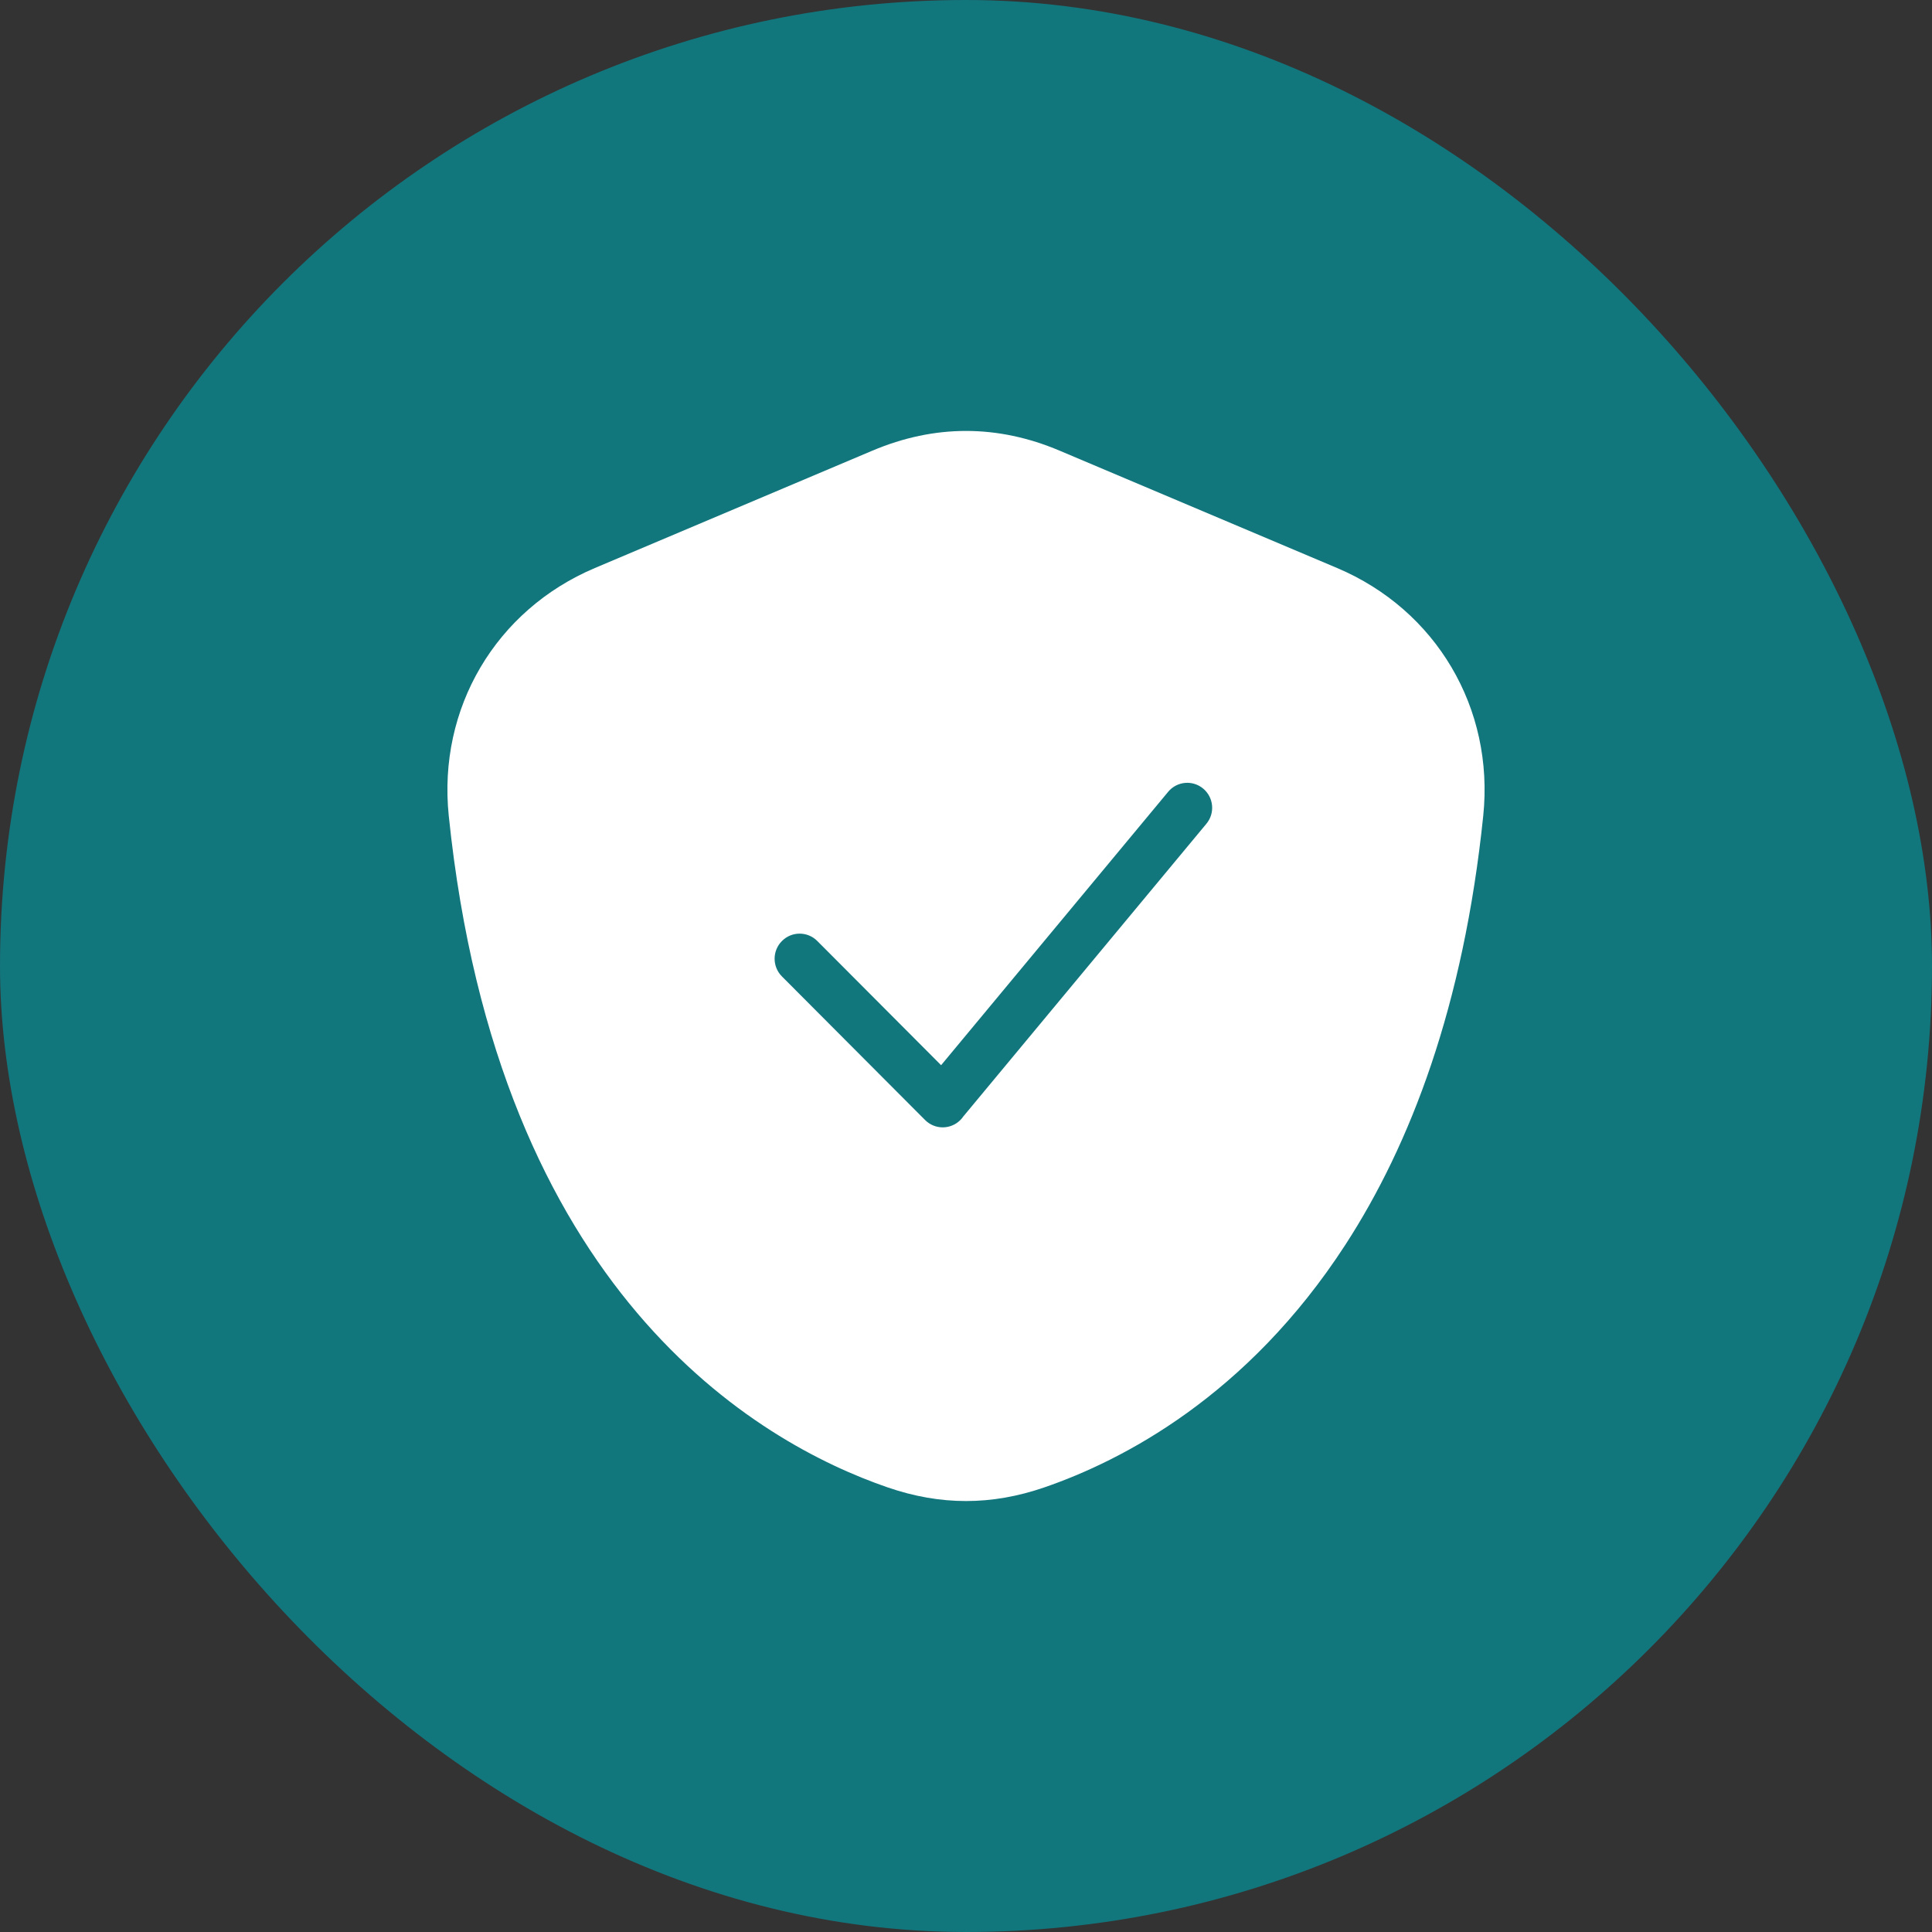
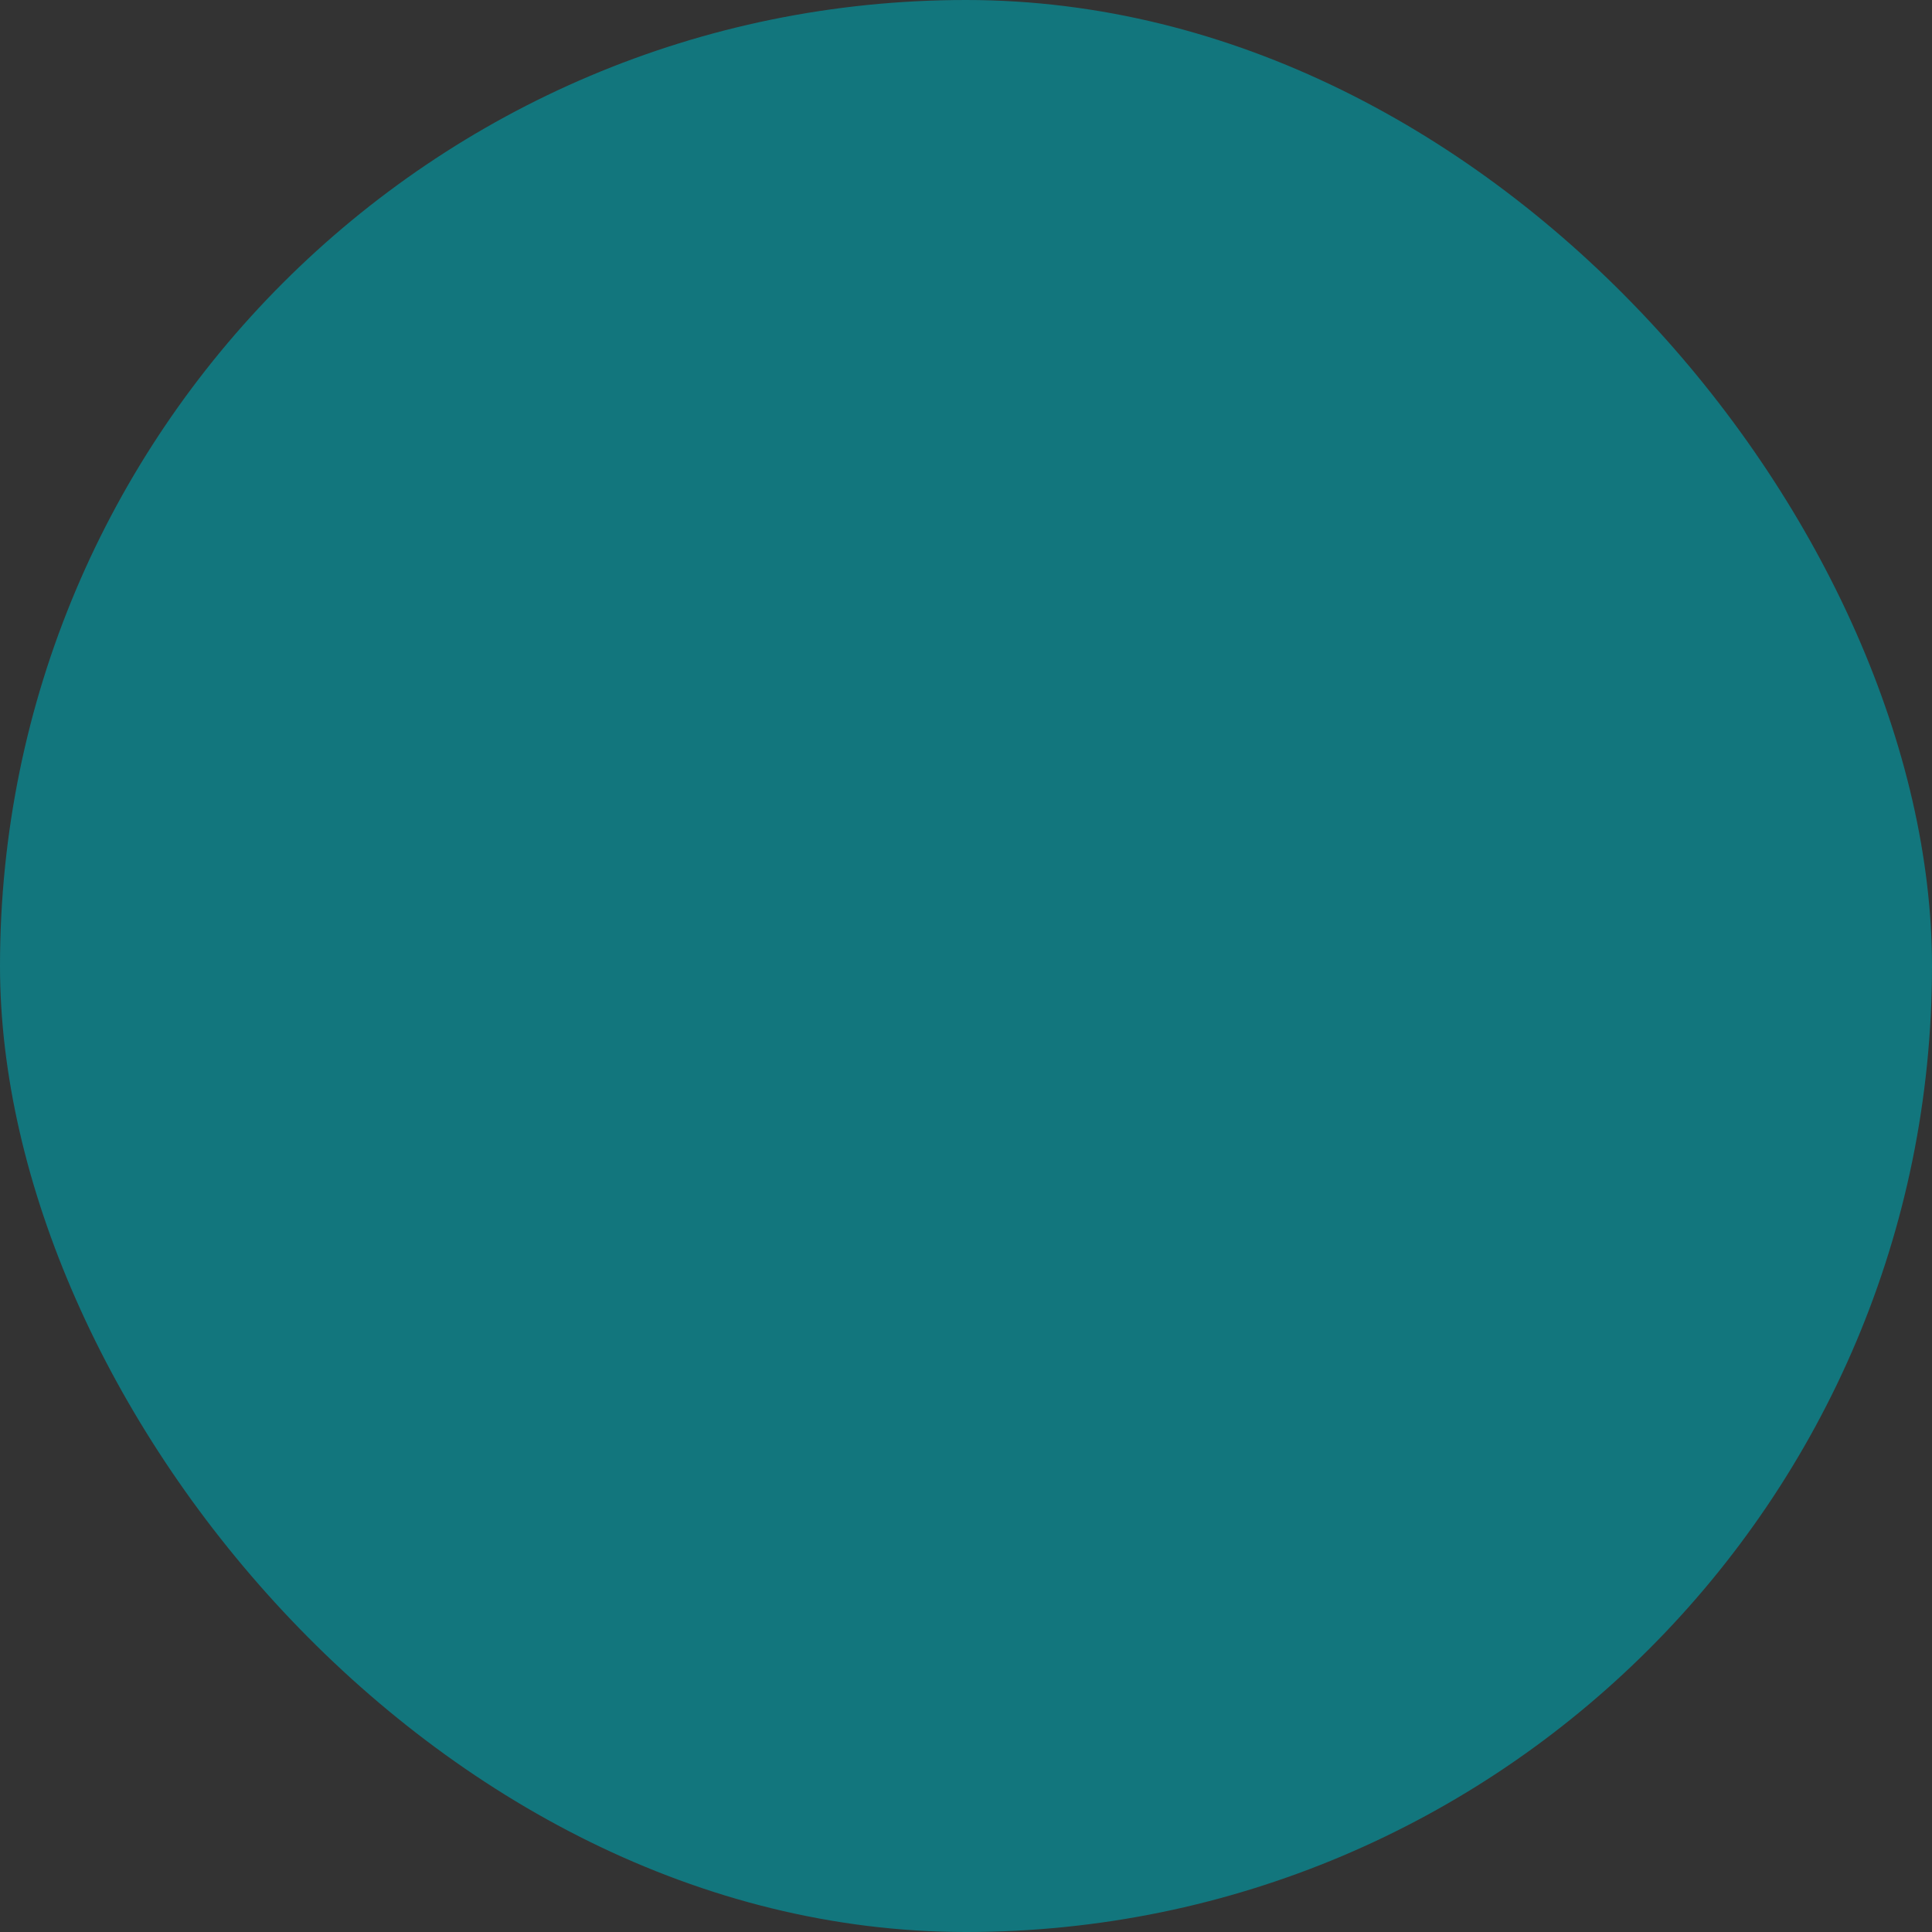
<svg xmlns="http://www.w3.org/2000/svg" width="95" height="95" viewBox="0 0 95 95" fill="none">
  <rect x="0" y="0" width="95" height="95" fill="#333333" stroke="none" />
  <rect width="95" height="95" rx="47.5" fill="#12767D" />
-   <path fill-rule="evenodd" clip-rule="evenodd" d="M46.274 52.38L57.439 38.936C57.871 38.414 58.643 38.342 59.162 38.776C59.683 39.211 59.754 39.985 59.321 40.505L47.366 54.9C47.325 54.961 47.276 55.02 47.224 55.072C46.743 55.555 45.967 55.555 45.486 55.072L38.45 48.014C37.969 47.532 37.969 46.753 38.45 46.271C38.931 45.788 39.707 45.788 40.188 46.271L46.274 52.376L46.274 52.38ZM66.151 61.213C69.347 56.289 71.965 49.489 72.934 40.111C73.206 37.471 72.631 34.943 71.374 32.814C70.119 30.686 68.186 28.962 65.745 27.929L52.103 22.16C50.574 21.512 49.037 21.19 47.5 21.19C45.965 21.19 44.425 21.514 42.897 22.16L29.255 27.929C26.814 28.962 24.881 30.686 23.626 32.814C22.371 34.941 21.794 37.469 22.066 40.111C23.275 51.824 27.054 59.516 31.325 64.555C35.644 69.651 40.458 72.041 43.654 73.14C44.948 73.585 46.224 73.809 47.5 73.809C48.778 73.809 50.051 73.585 51.346 73.14C55.171 71.825 61.32 68.659 66.151 61.213Z" fill="white" />
</svg>